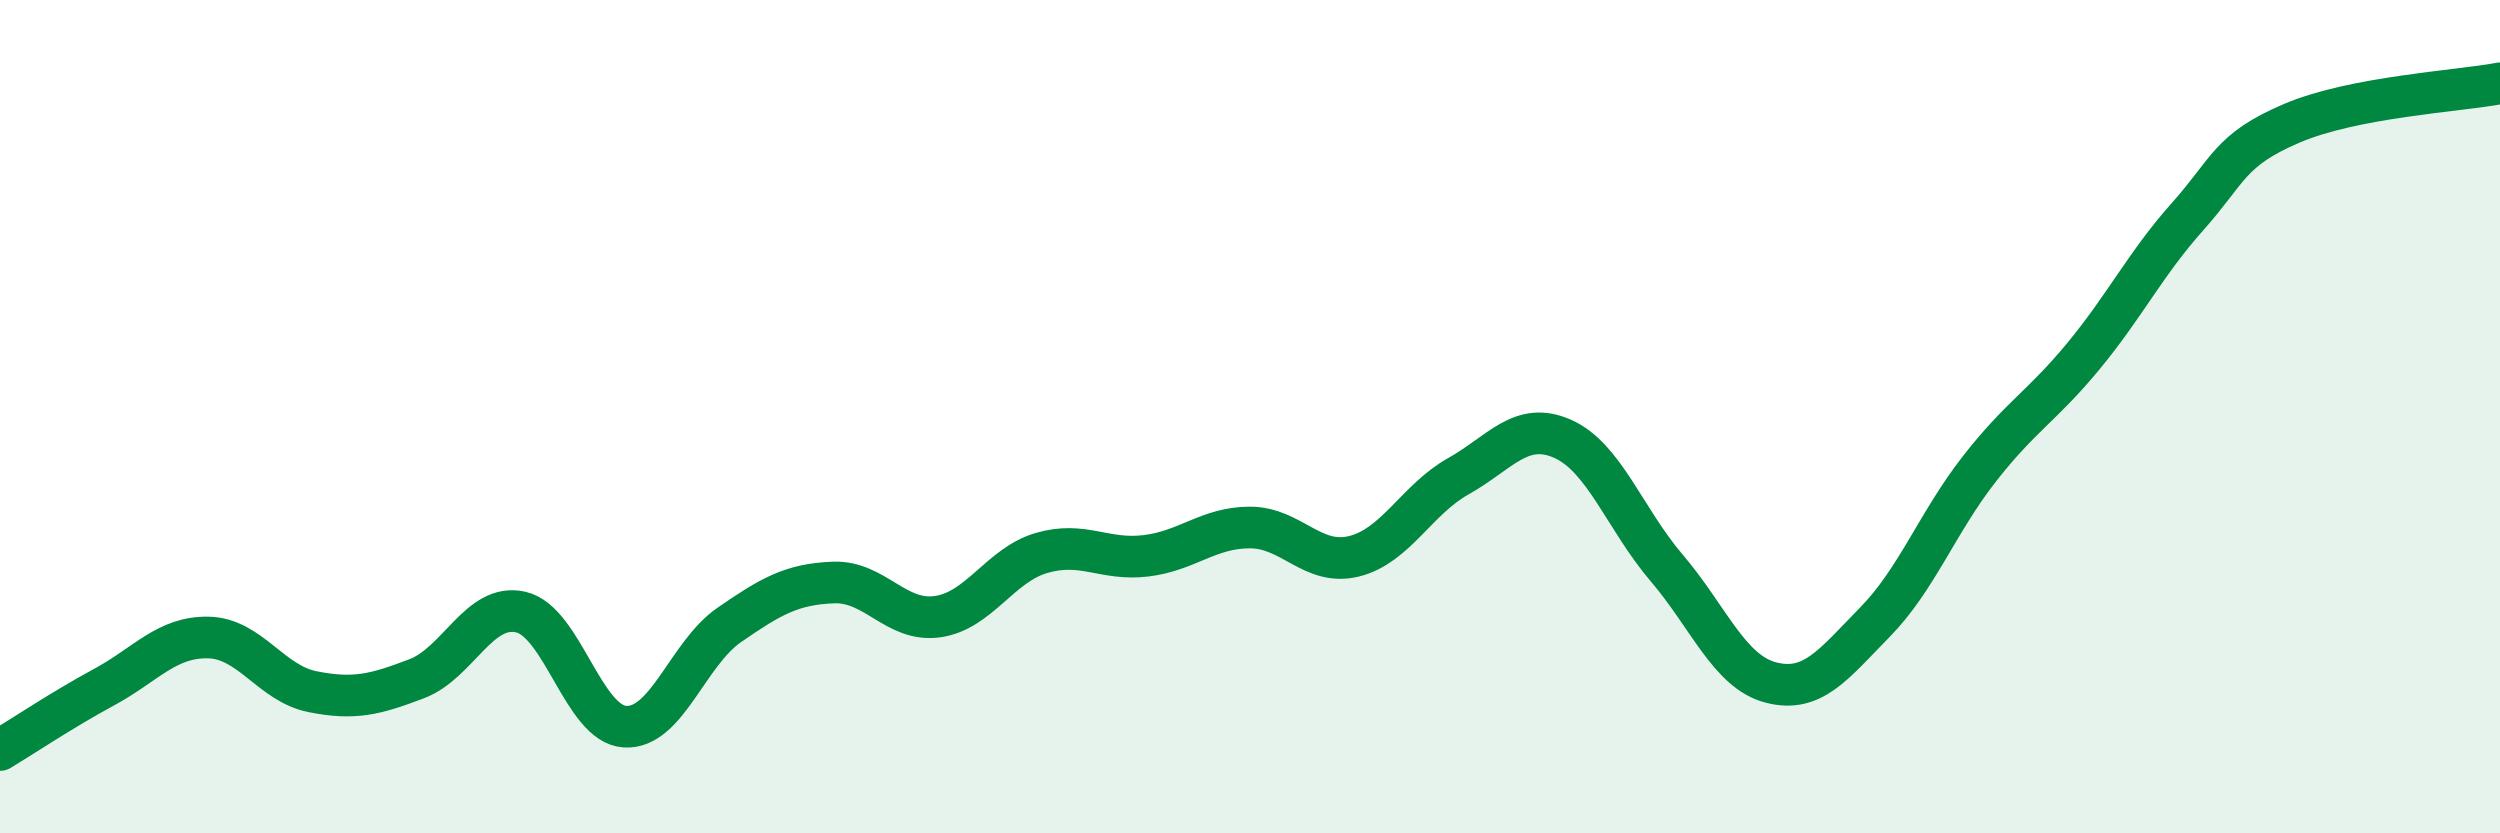
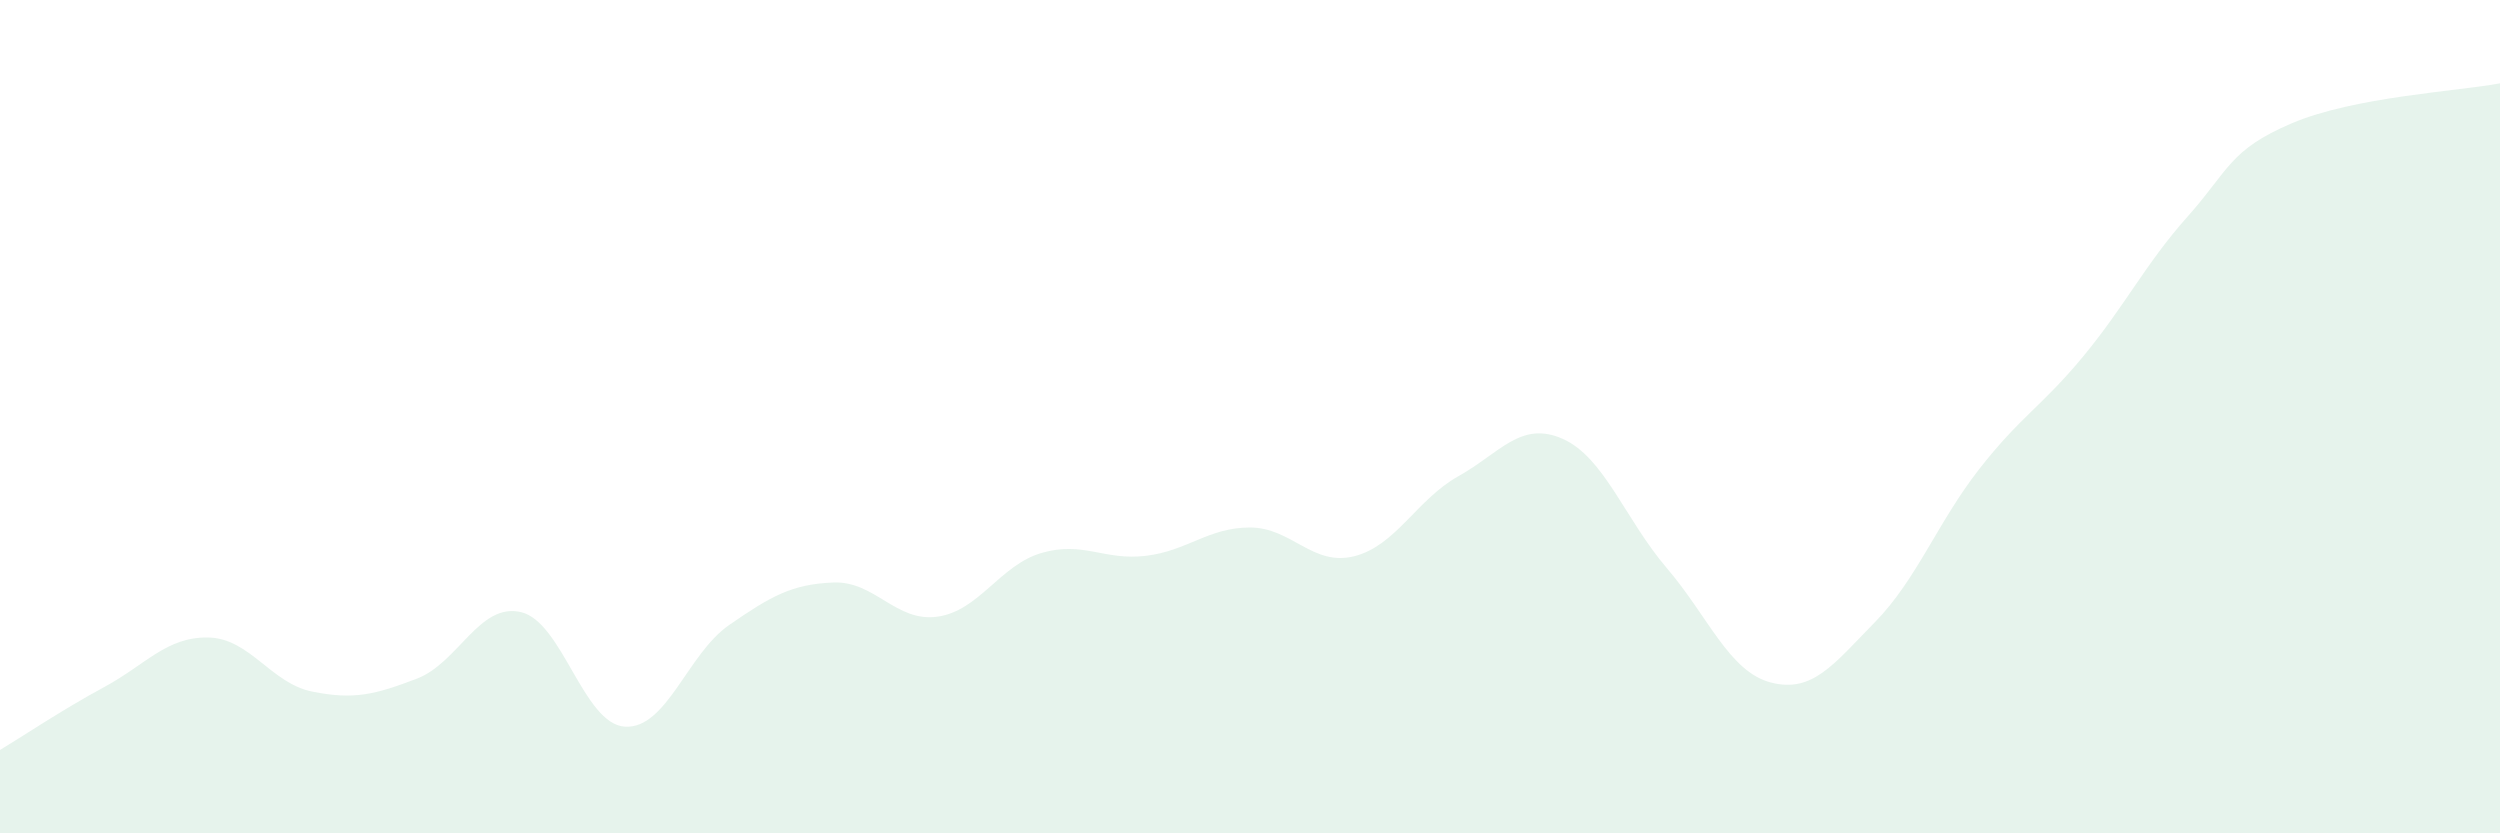
<svg xmlns="http://www.w3.org/2000/svg" width="60" height="20" viewBox="0 0 60 20">
  <path d="M 0,18 C 0.5,17.7 1.5,17.03 2.5,16.49 C 3.5,15.95 4,15.28 5,15.3 C 6,15.32 6.5,16.4 7.5,16.6 C 8.5,16.8 9,16.67 10,16.29 C 11,15.91 11.5,14.46 12.5,14.69 C 13.5,14.92 14,17.38 15,17.44 C 16,17.5 16.5,15.69 17.5,15 C 18.5,14.31 19,14.02 20,13.98 C 21,13.94 21.5,14.94 22.5,14.8 C 23.5,14.66 24,13.56 25,13.27 C 26,12.98 26.5,13.46 27.5,13.34 C 28.5,13.22 29,12.66 30,12.66 C 31,12.66 31.5,13.6 32.5,13.35 C 33.5,13.1 34,11.99 35,11.43 C 36,10.87 36.5,10.09 37.5,10.53 C 38.5,10.97 39,12.46 40,13.63 C 41,14.8 41.5,16.12 42.5,16.38 C 43.5,16.64 44,15.95 45,14.93 C 46,13.91 46.5,12.54 47.5,11.26 C 48.5,9.98 49,9.76 50,8.55 C 51,7.34 51.5,6.32 52.5,5.2 C 53.5,4.08 53.5,3.6 55,2.96 C 56.5,2.32 59,2.19 60,2L60 20L0 20Z" fill="#008740" opacity="0.1" stroke-linecap="round" stroke-linejoin="round" />
-   <path d="M 0,18 C 0.5,17.7 1.5,17.03 2.5,16.49 C 3.5,15.95 4,15.28 5,15.3 C 6,15.32 6.5,16.4 7.5,16.6 C 8.5,16.8 9,16.67 10,16.29 C 11,15.91 11.5,14.46 12.5,14.69 C 13.5,14.92 14,17.38 15,17.44 C 16,17.5 16.5,15.69 17.5,15 C 18.5,14.31 19,14.02 20,13.98 C 21,13.94 21.5,14.94 22.5,14.8 C 23.5,14.66 24,13.56 25,13.27 C 26,12.98 26.5,13.46 27.5,13.34 C 28.5,13.22 29,12.66 30,12.66 C 31,12.66 31.5,13.6 32.5,13.35 C 33.5,13.1 34,11.99 35,11.43 C 36,10.87 36.5,10.09 37.5,10.53 C 38.5,10.97 39,12.46 40,13.63 C 41,14.8 41.5,16.12 42.5,16.38 C 43.5,16.64 44,15.95 45,14.93 C 46,13.91 46.5,12.54 47.5,11.26 C 48.5,9.98 49,9.76 50,8.55 C 51,7.34 51.5,6.32 52.5,5.2 C 53.5,4.08 53.5,3.6 55,2.96 C 56.5,2.32 59,2.19 60,2" stroke="#008740" stroke-width="1" fill="none" stroke-linecap="round" stroke-linejoin="round" />
</svg>